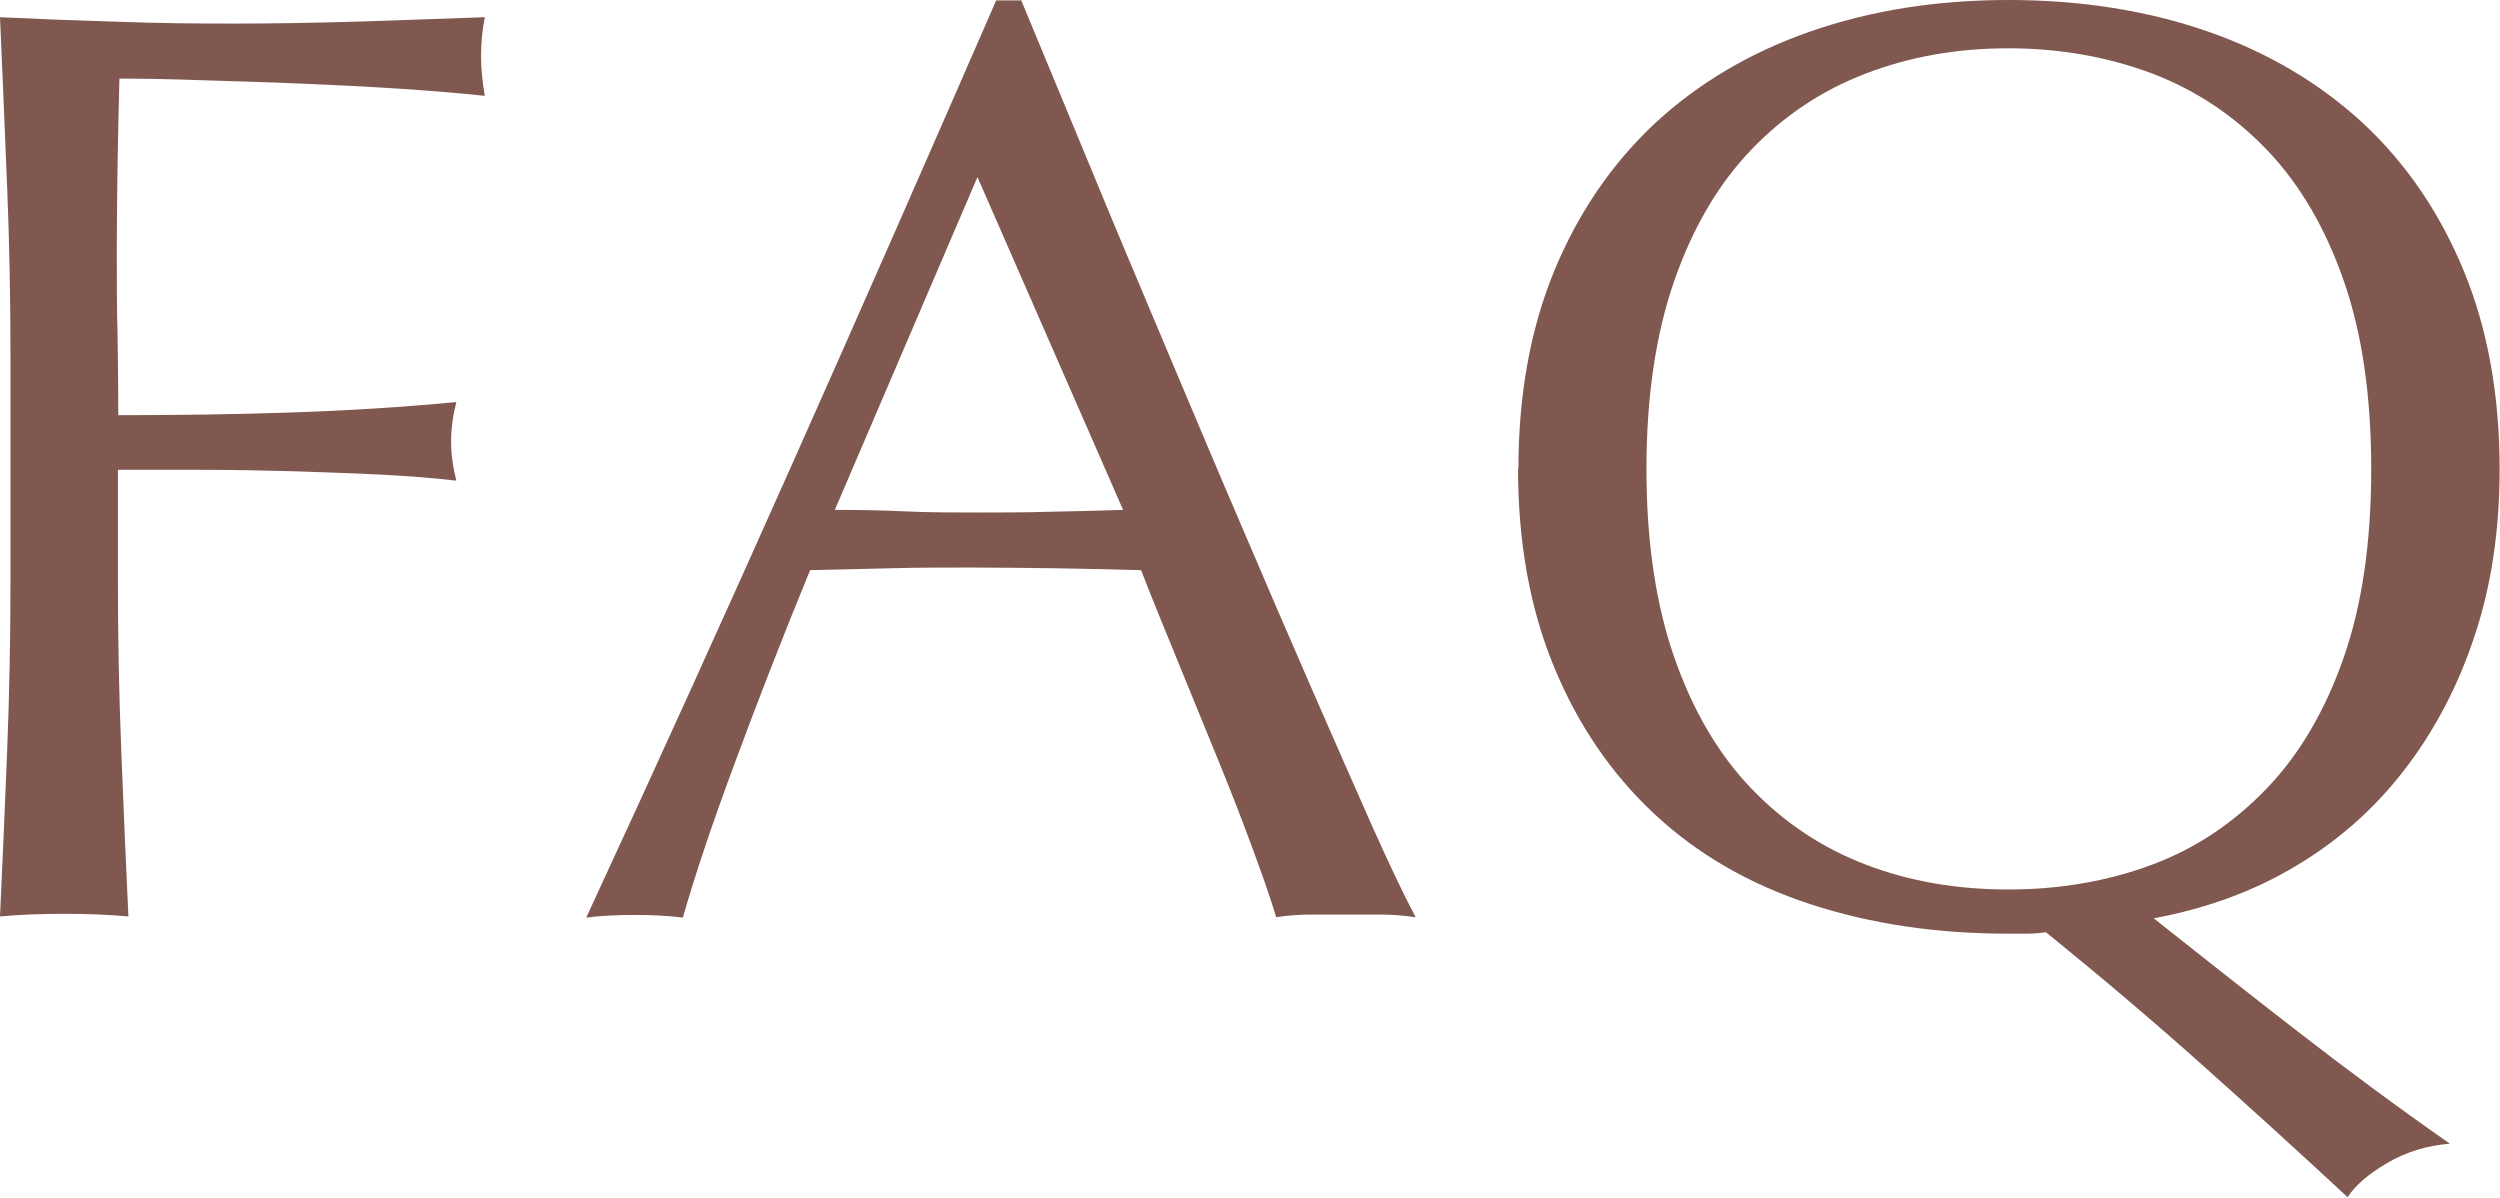
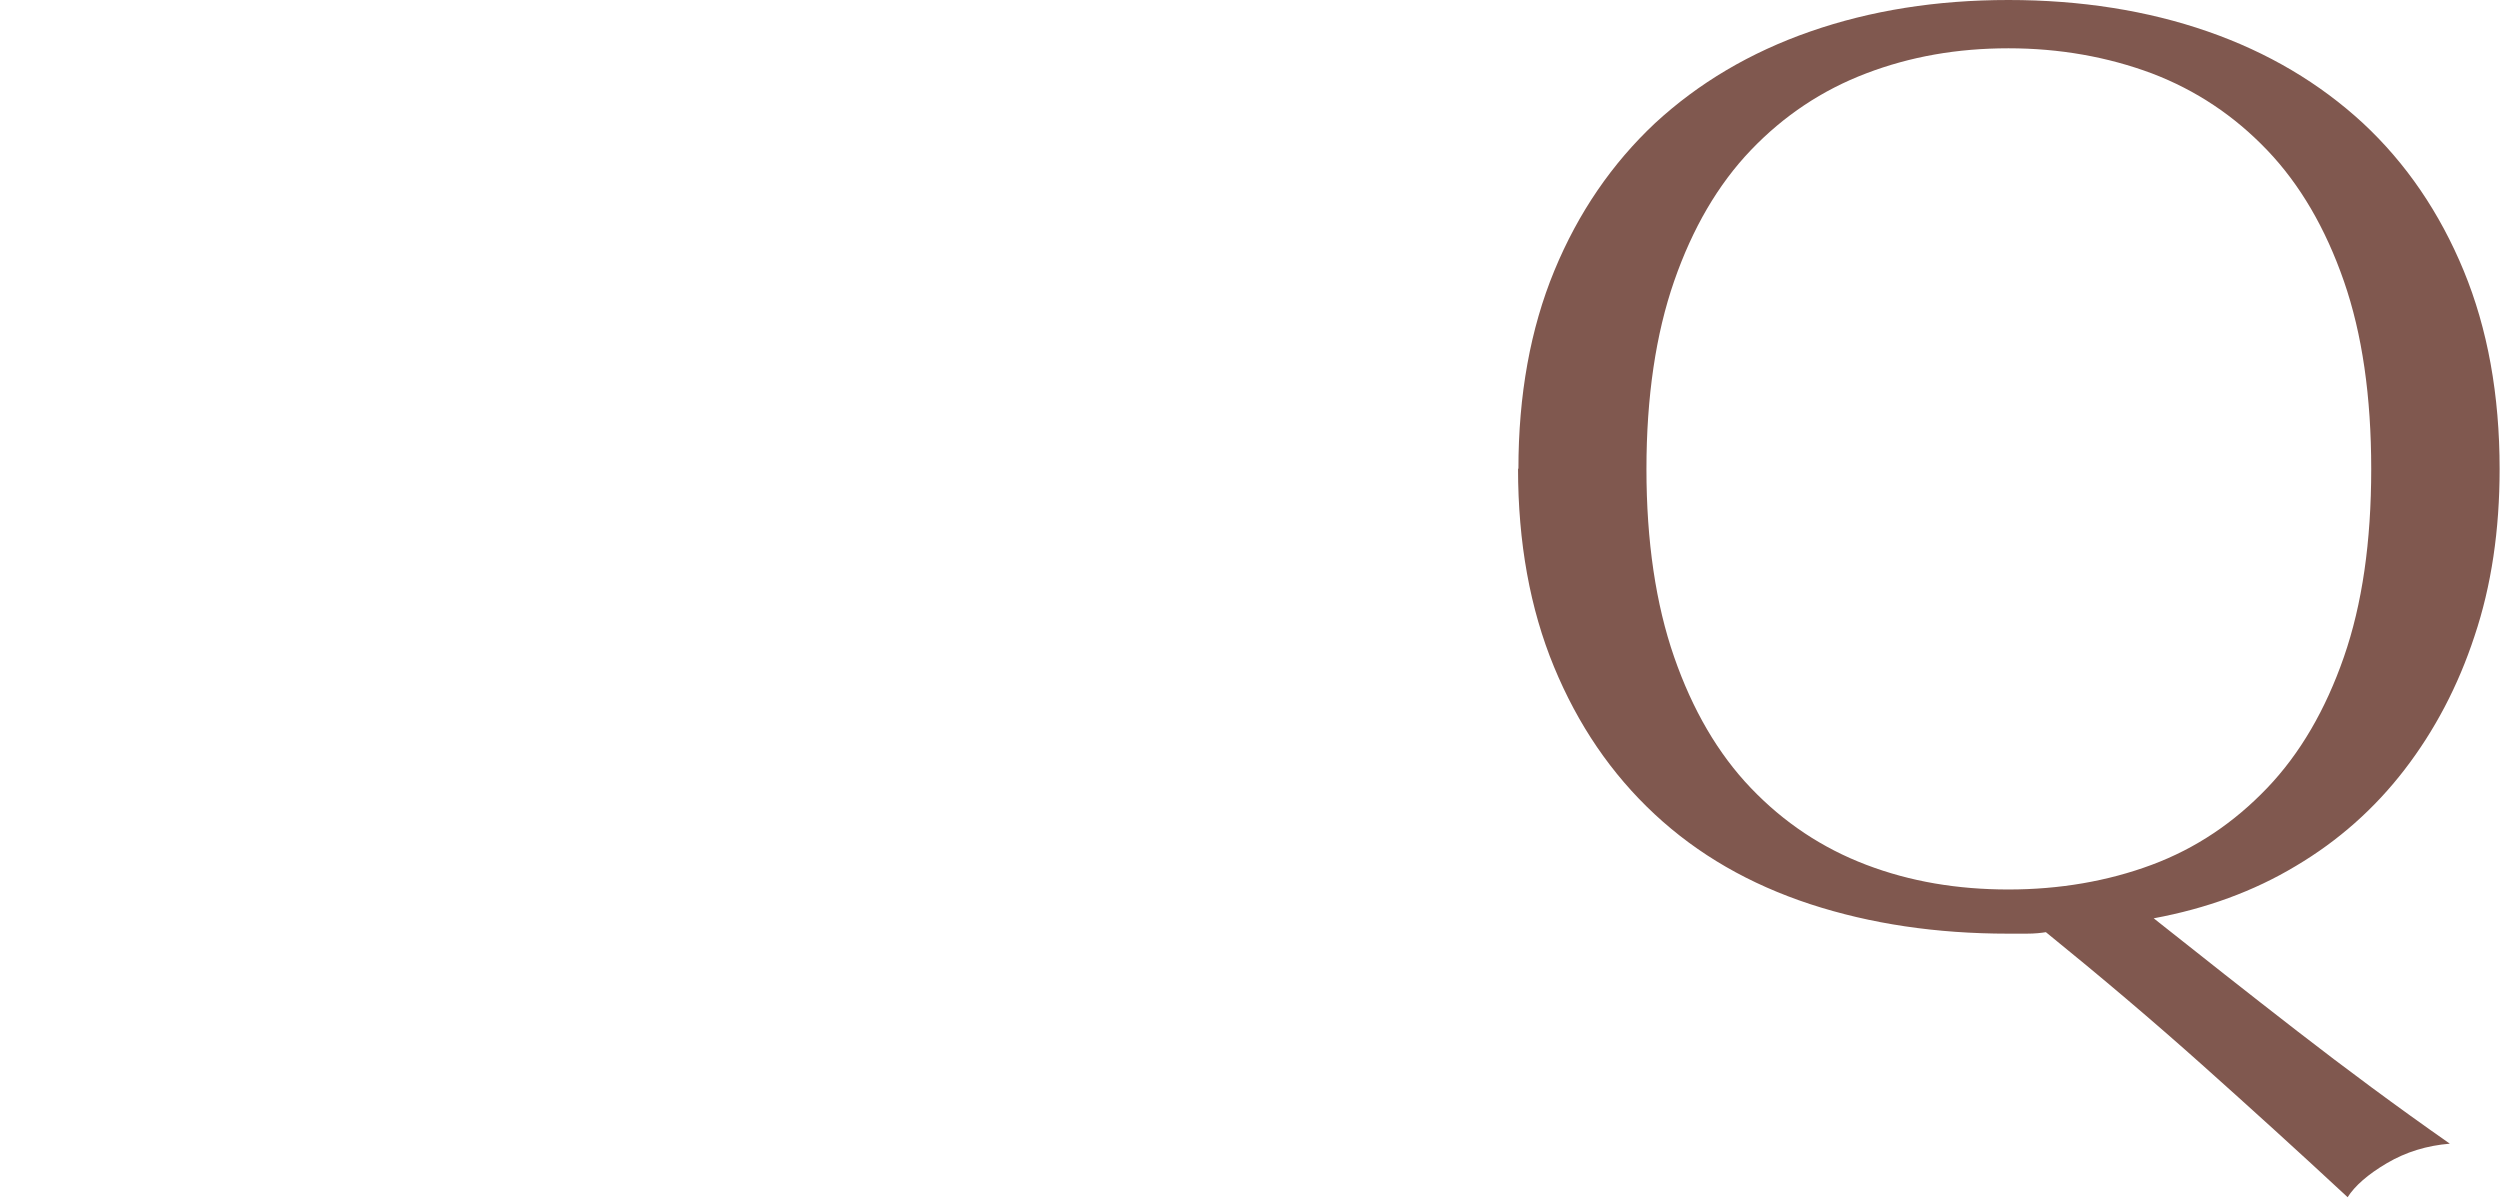
<svg xmlns="http://www.w3.org/2000/svg" viewBox="0 0 66.78 31.99">
  <g fill="#80584f">
-     <path d="m.19 4.99c-.06-1.48-.12-2.99-.19-4.53 1.05.05 2.09.09 3.13.12 1.04.04 2.08.05 3.13.05s2.11-.02 3.19-.05c1.07-.03 2.24-.08 3.5-.12-.07.35-.1.7-.1 1.05s.04.7.1 1.05c-.63-.07-1.39-.13-2.27-.19-.89-.06-1.79-.1-2.71-.14s-1.81-.06-2.66-.09-1.56-.04-2.12-.04c-.02.82-.04 1.6-.05 2.34s-.02 1.49-.02 2.24c0 .82 0 1.57.02 2.26.01.69.02 1.41.02 2.15 1.54 0 3.06-.02 4.57-.07s2.99-.14 4.46-.28c-.09.35-.14.7-.14 1.05s.05.7.14 1.05c-.58-.07-1.24-.12-1.98-.16s-1.5-.06-2.29-.09c-.79-.02-1.6-.04-2.42-.04h-2.35v2.97c0 1.54.03 3.06.09 4.55s.12 2.96.19 4.41c-.54-.05-1.11-.07-1.71-.07s-1.18.02-1.72.07c.07-1.45.13-2.92.19-4.41s.09-3.01.09-4.55v-6.02c0-1.54-.03-3.05-.09-4.53z" />
-     <path d="m37.8 24.5c-.33-.05-.64-.07-.93-.07h-1.85c-.29 0-.6.02-.93.07-.16-.54-.39-1.18-.67-1.94s-.59-1.55-.93-2.38-.68-1.67-1.03-2.52-.68-1.66-.98-2.43c-.75-.02-1.5-.04-2.27-.05s-1.54-.02-2.31-.02c-.72 0-1.43 0-2.13.02s-1.41.03-2.13.05c-.75 1.82-1.42 3.55-2.03 5.2-.61 1.64-1.06 3-1.37 4.08-.4-.05-.83-.07-1.29-.07s-.9.02-1.29.07c1.89-4.08 3.73-8.14 5.53-12.18s3.6-8.14 5.42-12.32h.67c.56 1.35 1.17 2.82 1.82 4.39.65 1.58 1.32 3.17 2 4.78s1.35 3.21 2.03 4.79c.68 1.59 1.31 3.06 1.91 4.43s1.13 2.58 1.61 3.66c.48 1.07.87 1.89 1.17 2.45zm-15.5-10.88c.61 0 1.24.01 1.89.04s1.28.03 1.89.03c.65 0 1.31 0 1.96-.02.65-.01 1.31-.03 1.96-.05l-3.89-8.89z" />
    <path d="m40.56 12.53c0-1.98.32-3.75.96-5.3s1.54-2.86 2.69-3.94c1.16-1.07 2.54-1.89 4.15-2.45s3.37-.84 5.29-.84 3.71.28 5.32.84 2.99 1.38 4.15 2.45c1.15 1.07 2.05 2.39 2.69 3.94s.96 3.32.96 5.3c0 1.63-.22 3.12-.67 4.46-.44 1.34-1.07 2.53-1.87 3.57s-1.77 1.9-2.9 2.57c-1.13.68-2.4 1.14-3.8 1.4 1.26 1 2.54 2.01 3.83 3.01s2.65 2.01 4.08 3.01c-.61.05-1.17.22-1.68.52s-.86.61-1.05.91c-1.28-1.19-2.58-2.37-3.89-3.54s-2.69-2.34-4.17-3.54c-.12.02-.29.04-.52.04h-.49c-1.91 0-3.67-.26-5.29-.79-1.61-.53-2.99-1.32-4.15-2.4s-2.05-2.39-2.69-3.94-.96-3.32-.96-5.3zm22.78 0c0-1.94-.24-3.61-.73-5.02s-1.17-2.58-2.05-3.5-1.9-1.6-3.08-2.05c-1.18-.44-2.46-.67-3.83-.67s-2.62.22-3.8.67-2.2 1.13-3.08 2.05-1.56 2.09-2.05 3.5-.74 3.09-.74 5.02.25 3.61.74 5.02 1.17 2.58 2.05 3.5 1.9 1.6 3.08 2.05 2.44.66 3.8.66 2.65-.22 3.83-.66 2.2-1.13 3.08-2.05 1.56-2.09 2.05-3.5.73-3.08.73-5.02z" />
  </g>
</svg>